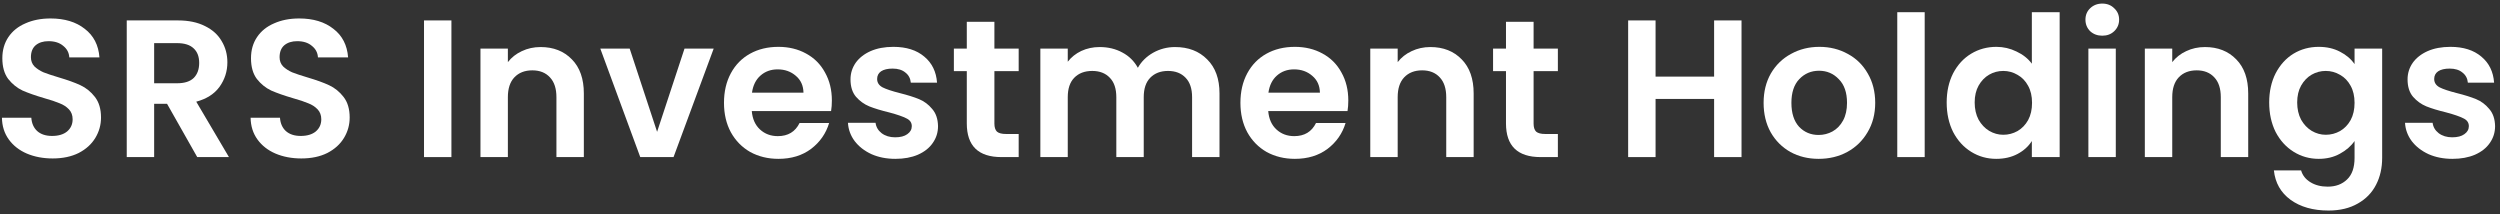
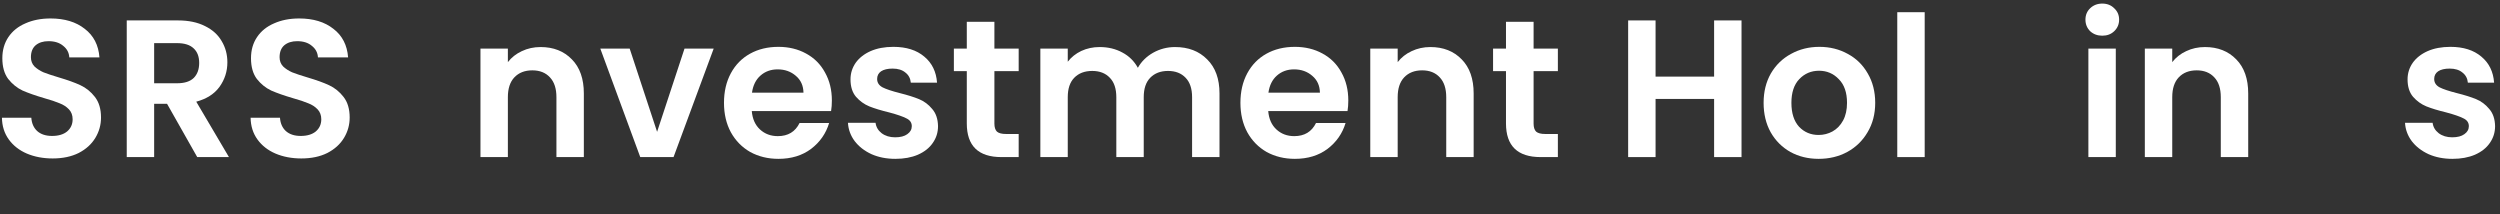
<svg xmlns="http://www.w3.org/2000/svg" width="432" height="37" viewBox="0 0 432 37" fill="none">
  <rect x="0" y="0" width="432" height="37" fill="#333333" stroke="none" />
  <path d="M9.099 27.381C7.452 27.381 5.964 27.099 4.633 26.535C3.325 25.972 2.287 25.16 1.52 24.099C0.753 23.039 0.358 21.788 0.336 20.344H5.411C5.479 21.314 5.817 22.081 6.426 22.645C7.057 23.209 7.915 23.491 8.997 23.491C10.102 23.491 10.971 23.231 11.602 22.712C12.234 22.171 12.55 21.472 12.55 20.615C12.55 19.915 12.335 19.34 11.907 18.889C11.478 18.438 10.937 18.088 10.283 17.84C9.651 17.57 8.772 17.276 7.644 16.961C6.11 16.509 4.858 16.07 3.888 15.641C2.941 15.19 2.118 14.525 1.419 13.645C0.742 12.743 0.404 11.547 0.404 10.059C0.404 8.66 0.753 7.442 1.452 6.405C2.152 5.367 3.133 4.578 4.396 4.036C5.659 3.472 7.103 3.19 8.727 3.19C11.163 3.19 13.136 3.788 14.647 4.984C16.181 6.157 17.027 7.803 17.185 9.923H11.975C11.93 9.111 11.58 8.446 10.926 7.927C10.294 7.386 9.448 7.115 8.388 7.115C7.463 7.115 6.719 7.352 6.155 7.826C5.614 8.299 5.343 8.987 5.343 9.889C5.343 10.521 5.546 11.051 5.952 11.48C6.381 11.886 6.9 12.224 7.509 12.495C8.14 12.743 9.02 13.036 10.148 13.374C11.681 13.825 12.933 14.277 13.903 14.728C14.873 15.179 15.707 15.855 16.407 16.758C17.106 17.66 17.456 18.844 17.456 20.31C17.456 21.573 17.128 22.746 16.474 23.829C15.82 24.912 14.862 25.78 13.599 26.434C12.335 27.066 10.835 27.381 9.099 27.381Z" fill="white" />
  <path d="M34.081 27.145L28.87 17.942H26.637V27.145H21.901V3.529H30.765C32.592 3.529 34.148 3.856 35.434 4.51C36.719 5.142 37.678 6.01 38.31 7.115C38.964 8.198 39.291 9.416 39.291 10.769C39.291 12.325 38.84 13.735 37.938 14.998C37.035 16.239 35.693 17.096 33.911 17.57L39.562 27.145H34.081ZM26.637 14.389H30.596C31.881 14.389 32.84 14.085 33.471 13.476C34.103 12.844 34.419 11.976 34.419 10.871C34.419 9.788 34.103 8.953 33.471 8.367C32.84 7.758 31.881 7.453 30.596 7.453H26.637V14.389Z" fill="white" />
  <path d="M52.067 27.381C50.42 27.381 48.932 27.099 47.601 26.535C46.293 25.972 45.255 25.16 44.488 24.099C43.721 23.039 43.327 21.788 43.304 20.344H48.379C48.447 21.314 48.785 22.081 49.394 22.645C50.026 23.209 50.883 23.491 51.966 23.491C53.071 23.491 53.939 23.231 54.571 22.712C55.202 22.171 55.518 21.472 55.518 20.615C55.518 19.915 55.304 19.34 54.875 18.889C54.447 18.438 53.905 18.088 53.251 17.84C52.62 17.57 51.74 17.276 50.612 16.961C49.078 16.509 47.827 16.07 46.857 15.641C45.909 15.19 45.086 14.525 44.387 13.645C43.71 12.743 43.372 11.547 43.372 10.059C43.372 8.66 43.721 7.442 44.421 6.405C45.12 5.367 46.101 4.578 47.364 4.036C48.627 3.472 50.071 3.19 51.695 3.19C54.131 3.19 56.105 3.788 57.616 4.984C59.15 6.157 59.995 7.803 60.153 9.923H54.943C54.898 9.111 54.548 8.446 53.894 7.927C53.263 7.386 52.417 7.115 51.357 7.115C50.432 7.115 49.688 7.352 49.124 7.826C48.582 8.299 48.312 8.987 48.312 9.889C48.312 10.521 48.515 11.051 48.921 11.48C49.349 11.886 49.868 12.224 50.477 12.495C51.108 12.743 51.988 13.036 53.116 13.374C54.65 13.825 55.901 14.277 56.871 14.728C57.841 15.179 58.676 15.855 59.375 16.758C60.074 17.66 60.424 18.844 60.424 20.31C60.424 21.573 60.097 22.746 59.443 23.829C58.789 24.912 57.83 25.78 56.567 26.434C55.304 27.066 53.804 27.381 52.067 27.381Z" fill="white" />
-   <path d="M78.006 3.529V27.145H73.269V3.529H78.006Z" fill="white" />
  <path d="M93.411 8.13C95.644 8.13 97.448 8.841 98.824 10.262C100.2 11.66 100.888 13.622 100.888 16.149V27.145H96.151V16.791C96.151 15.303 95.779 14.164 95.035 13.374C94.29 12.562 93.275 12.156 91.99 12.156C90.681 12.156 89.644 12.562 88.877 13.374C88.133 14.164 87.76 15.303 87.76 16.791V27.145H83.024V8.401H87.76V10.735C88.392 9.923 89.193 9.292 90.163 8.841C91.155 8.367 92.238 8.13 93.411 8.13Z" fill="white" />
  <path d="M113.546 22.78L118.283 8.401H123.324L116.388 27.145H110.636L103.734 8.401H108.809L113.546 22.78Z" fill="white" />
  <path d="M143.747 17.367C143.747 18.043 143.702 18.652 143.611 19.194H129.909C130.022 20.547 130.495 21.607 131.33 22.374C132.164 23.141 133.191 23.524 134.409 23.524C136.168 23.524 137.42 22.769 138.164 21.258H143.273C142.732 23.062 141.694 24.551 140.16 25.724C138.627 26.874 136.743 27.449 134.51 27.449C132.706 27.449 131.082 27.054 129.638 26.265C128.217 25.453 127.101 24.314 126.289 22.848C125.499 21.381 125.105 19.69 125.105 17.773C125.105 15.833 125.499 14.13 126.289 12.664C127.078 11.198 128.183 10.07 129.604 9.28C131.025 8.491 132.661 8.096 134.51 8.096C136.292 8.096 137.882 8.48 139.281 9.247C140.702 10.014 141.796 11.107 142.563 12.528C143.352 13.927 143.747 15.54 143.747 17.367ZM138.841 16.013C138.818 14.795 138.378 13.825 137.521 13.104C136.664 12.359 135.615 11.987 134.375 11.987C133.202 11.987 132.21 12.348 131.398 13.07C130.608 13.769 130.123 14.75 129.943 16.013H138.841Z" fill="white" />
  <path d="M154.715 27.449C153.181 27.449 151.805 27.178 150.587 26.637C149.369 26.073 148.399 25.317 147.678 24.37C146.978 23.423 146.595 22.374 146.527 21.224H151.298C151.388 21.945 151.738 22.543 152.347 23.017C152.978 23.491 153.756 23.727 154.681 23.727C155.583 23.727 156.283 23.547 156.779 23.186C157.298 22.825 157.557 22.363 157.557 21.799C157.557 21.19 157.241 20.739 156.61 20.445C156.001 20.13 155.02 19.791 153.666 19.43C152.268 19.092 151.117 18.742 150.215 18.382C149.336 18.021 148.569 17.468 147.915 16.724C147.283 15.979 146.967 14.976 146.967 13.713C146.967 12.675 147.26 11.728 147.847 10.871C148.456 10.014 149.313 9.337 150.418 8.841C151.546 8.344 152.865 8.096 154.377 8.096C156.61 8.096 158.392 8.66 159.722 9.788C161.053 10.893 161.786 12.393 161.922 14.288H157.388C157.32 13.543 157.004 12.957 156.441 12.528C155.899 12.077 155.166 11.852 154.241 11.852C153.384 11.852 152.719 12.01 152.245 12.325C151.794 12.641 151.569 13.081 151.569 13.645C151.569 14.277 151.884 14.761 152.516 15.1C153.147 15.416 154.129 15.743 155.459 16.081C156.813 16.419 157.929 16.769 158.809 17.13C159.689 17.491 160.444 18.055 161.076 18.822C161.73 19.566 162.068 20.558 162.091 21.799C162.091 22.881 161.786 23.851 161.177 24.709C160.591 25.566 159.734 26.242 158.606 26.738C157.501 27.212 156.204 27.449 154.715 27.449Z" fill="white" />
  <path d="M171.832 12.292V21.359C171.832 21.991 171.979 22.453 172.272 22.746C172.588 23.017 173.106 23.152 173.828 23.152H176.027V27.145H173.05C169.058 27.145 167.062 25.205 167.062 21.325V12.292H164.829V8.401H167.062V3.766H171.832V8.401H176.027V12.292H171.832Z" fill="white" />
  <path d="M203.05 8.13C205.351 8.13 207.2 8.841 208.599 10.262C210.02 11.66 210.73 13.622 210.73 16.149V27.145H205.993V16.791C205.993 15.325 205.621 14.209 204.877 13.442C204.133 12.652 203.118 12.258 201.832 12.258C200.546 12.258 199.52 12.652 198.753 13.442C198.009 14.209 197.637 15.325 197.637 16.791V27.145H192.9V16.791C192.9 15.325 192.528 14.209 191.783 13.442C191.039 12.652 190.024 12.258 188.738 12.258C187.43 12.258 186.393 12.652 185.626 13.442C184.881 14.209 184.509 15.325 184.509 16.791V27.145H179.773V8.401H184.509V10.668C185.118 9.878 185.896 9.258 186.844 8.807C187.814 8.356 188.874 8.13 190.024 8.13C191.49 8.13 192.798 8.446 193.949 9.077C195.099 9.686 195.99 10.566 196.622 11.716C197.231 10.634 198.11 9.765 199.261 9.111C200.433 8.457 201.697 8.13 203.05 8.13Z" fill="white" />
  <path d="M232.987 17.367C232.987 18.043 232.942 18.652 232.852 19.194H219.15C219.262 20.547 219.736 21.607 220.571 22.374C221.405 23.141 222.431 23.524 223.649 23.524C225.409 23.524 226.661 22.769 227.405 21.258H232.514C231.972 23.062 230.935 24.551 229.401 25.724C227.867 26.874 225.984 27.449 223.751 27.449C221.946 27.449 220.322 27.054 218.879 26.265C217.458 25.453 216.341 24.314 215.529 22.848C214.74 21.381 214.345 19.69 214.345 17.773C214.345 15.833 214.74 14.13 215.529 12.664C216.319 11.198 217.424 10.07 218.845 9.28C220.266 8.491 221.901 8.096 223.751 8.096C225.533 8.096 227.123 8.48 228.521 9.247C229.942 10.014 231.036 11.107 231.803 12.528C232.593 13.927 232.987 15.54 232.987 17.367ZM228.082 16.013C228.059 14.795 227.619 13.825 226.762 13.104C225.905 12.359 224.856 11.987 223.616 11.987C222.443 11.987 221.45 12.348 220.638 13.07C219.849 13.769 219.364 14.75 219.183 16.013H228.082Z" fill="white" />
  <path d="M247.17 8.13C249.403 8.13 251.207 8.841 252.583 10.262C253.959 11.66 254.647 13.622 254.647 16.149V27.145H249.91V16.791C249.91 15.303 249.538 14.164 248.794 13.374C248.05 12.562 247.035 12.156 245.749 12.156C244.441 12.156 243.403 12.562 242.636 13.374C241.892 14.164 241.52 15.303 241.52 16.791V27.145H236.783V8.401H241.52V10.735C242.151 9.923 242.952 9.292 243.922 8.841C244.914 8.367 245.997 8.13 247.17 8.13Z" fill="white" />
  <path d="M265.005 12.292V21.359C265.005 21.991 265.151 22.453 265.444 22.746C265.76 23.017 266.279 23.152 267.001 23.152H269.2V27.145H266.223C262.23 27.145 260.234 25.205 260.234 21.325V12.292H258.001V8.401H260.234V3.766H265.005V8.401H269.2V12.292H265.005Z" fill="white" />
  <path d="M300.935 3.529V27.145H296.198V17.096H286.082V27.145H281.345V3.529H286.082V13.239H296.198V3.529H300.935Z" fill="white" />
  <path d="M314.258 27.449C312.454 27.449 310.83 27.054 309.386 26.265C307.943 25.453 306.804 24.314 305.969 22.848C305.157 21.381 304.751 19.69 304.751 17.773C304.751 15.855 305.168 14.164 306.003 12.698C306.86 11.232 308.022 10.104 309.488 9.314C310.954 8.502 312.589 8.096 314.394 8.096C316.198 8.096 317.833 8.502 319.299 9.314C320.766 10.104 321.916 11.232 322.75 12.698C323.607 14.164 324.036 15.855 324.036 17.773C324.036 19.69 323.596 21.381 322.717 22.848C321.859 24.314 320.687 25.453 319.198 26.265C317.732 27.054 316.085 27.449 314.258 27.449ZM314.258 23.321C315.115 23.321 315.916 23.118 316.66 22.712C317.427 22.284 318.036 21.652 318.487 20.818C318.938 19.983 319.164 18.968 319.164 17.773C319.164 15.991 318.69 14.626 317.743 13.679C316.818 12.709 315.679 12.224 314.326 12.224C312.973 12.224 311.833 12.709 310.909 13.679C310.007 14.626 309.555 15.991 309.555 17.773C309.555 19.555 309.995 20.93 310.875 21.9C311.777 22.848 312.905 23.321 314.258 23.321Z" fill="white" />
  <path d="M332.586 2.108V27.145H327.849V2.108H332.586Z" fill="white" />
-   <path d="M336.386 17.705C336.386 15.81 336.758 14.13 337.502 12.664C338.269 11.198 339.307 10.07 340.615 9.28C341.923 8.491 343.378 8.096 344.979 8.096C346.197 8.096 347.359 8.367 348.464 8.908C349.569 9.427 350.449 10.126 351.103 11.006V2.108H355.908V27.145H351.103V24.37C350.517 25.295 349.694 26.039 348.633 26.603C347.573 27.167 346.344 27.449 344.946 27.449C343.367 27.449 341.923 27.043 340.615 26.231C339.307 25.419 338.269 24.28 337.502 22.814C336.758 21.325 336.386 19.622 336.386 17.705ZM351.137 17.773C351.137 16.622 350.912 15.641 350.46 14.829C350.009 13.995 349.4 13.363 348.633 12.934C347.867 12.483 347.043 12.258 346.164 12.258C345.284 12.258 344.472 12.472 343.728 12.901C342.983 13.329 342.374 13.961 341.901 14.795C341.449 15.607 341.224 16.577 341.224 17.705C341.224 18.833 341.449 19.825 341.901 20.682C342.374 21.517 342.983 22.16 343.728 22.611C344.494 23.062 345.306 23.288 346.164 23.288C347.043 23.288 347.867 23.073 348.633 22.645C349.4 22.194 350.009 21.562 350.46 20.75C350.912 19.915 351.137 18.923 351.137 17.773Z" fill="white" />
  <path d="M363.274 6.168C362.44 6.168 361.741 5.908 361.177 5.39C360.635 4.848 360.365 4.183 360.365 3.393C360.365 2.604 360.635 1.95 361.177 1.431C361.741 0.89 362.44 0.619 363.274 0.619C364.109 0.619 364.797 0.89 365.338 1.431C365.902 1.95 366.184 2.604 366.184 3.393C366.184 4.183 365.902 4.848 365.338 5.39C364.797 5.908 364.109 6.168 363.274 6.168ZM365.609 8.401V27.145H360.872V8.401H365.609Z" fill="white" />
  <path d="M381.014 8.13C383.247 8.13 385.051 8.841 386.427 10.262C387.803 11.66 388.491 13.622 388.491 16.149V27.145H383.754V16.791C383.754 15.303 383.382 14.164 382.638 13.374C381.893 12.562 380.878 12.156 379.593 12.156C378.285 12.156 377.247 12.562 376.48 13.374C375.736 14.164 375.364 15.303 375.364 16.791V27.145H370.627V8.401H375.364V10.735C375.995 9.923 376.796 9.292 377.766 8.841C378.758 8.367 379.841 8.13 381.014 8.13Z" fill="white" />
-   <path d="M400.675 8.096C402.074 8.096 403.303 8.378 404.363 8.942C405.423 9.483 406.258 10.194 406.867 11.074V8.401H411.637V27.28C411.637 29.017 411.288 30.562 410.589 31.915C409.889 33.291 408.841 34.373 407.442 35.163C406.044 35.975 404.352 36.381 402.367 36.381C399.706 36.381 397.518 35.761 395.803 34.52C394.112 33.28 393.153 31.588 392.928 29.445H397.63C397.879 30.302 398.409 30.979 399.221 31.475C400.055 31.994 401.059 32.253 402.232 32.253C403.608 32.253 404.724 31.836 405.581 31.002C406.438 30.189 406.867 28.949 406.867 27.28V24.37C406.258 25.25 405.412 25.983 404.329 26.569C403.269 27.156 402.051 27.449 400.675 27.449C399.097 27.449 397.653 27.043 396.345 26.231C395.037 25.419 393.999 24.28 393.232 22.814C392.488 21.325 392.116 19.622 392.116 17.705C392.116 15.81 392.488 14.13 393.232 12.664C393.999 11.198 395.025 10.07 396.311 9.28C397.619 8.491 399.074 8.096 400.675 8.096ZM406.867 17.773C406.867 16.622 406.641 15.641 406.19 14.829C405.739 13.995 405.13 13.363 404.363 12.934C403.596 12.483 402.773 12.258 401.893 12.258C401.014 12.258 400.202 12.472 399.457 12.901C398.713 13.329 398.104 13.961 397.63 14.795C397.179 15.607 396.954 16.577 396.954 17.705C396.954 18.833 397.179 19.825 397.63 20.682C398.104 21.517 398.713 22.16 399.457 22.611C400.224 23.062 401.036 23.288 401.893 23.288C402.773 23.288 403.596 23.073 404.363 22.645C405.13 22.194 405.739 21.562 406.19 20.75C406.641 19.915 406.867 18.923 406.867 17.773Z" fill="white" />
  <path d="M423.775 27.449C422.241 27.449 420.865 27.178 419.647 26.637C418.429 26.073 417.459 25.317 416.737 24.37C416.038 23.423 415.655 22.374 415.587 21.224H420.357C420.448 21.945 420.797 22.543 421.406 23.017C422.038 23.491 422.816 23.727 423.741 23.727C424.643 23.727 425.342 23.547 425.838 23.186C426.357 22.825 426.617 22.363 426.617 21.799C426.617 21.19 426.301 20.739 425.669 20.445C425.06 20.13 424.079 19.791 422.726 19.43C421.327 19.092 420.177 18.742 419.275 18.382C418.395 18.021 417.628 17.468 416.974 16.724C416.343 15.979 416.027 14.976 416.027 13.713C416.027 12.675 416.32 11.728 416.906 10.871C417.515 10.014 418.373 9.337 419.478 8.841C420.606 8.344 421.925 8.096 423.436 8.096C425.669 8.096 427.451 8.66 428.782 9.788C430.113 10.893 430.846 12.393 430.981 14.288H426.447C426.38 13.543 426.064 12.957 425.5 12.528C424.959 12.077 424.226 11.852 423.301 11.852C422.444 11.852 421.778 12.01 421.305 12.325C420.854 12.641 420.628 13.081 420.628 13.645C420.628 14.277 420.944 14.761 421.575 15.1C422.207 15.416 423.188 15.743 424.519 16.081C425.872 16.419 426.989 16.769 427.868 17.13C428.748 17.491 429.504 18.055 430.135 18.822C430.789 19.566 431.128 20.558 431.15 21.799C431.15 22.881 430.846 23.851 430.237 24.709C429.65 25.566 428.793 26.242 427.665 26.738C426.56 27.212 425.263 27.449 423.775 27.449Z" fill="white" />
</svg>